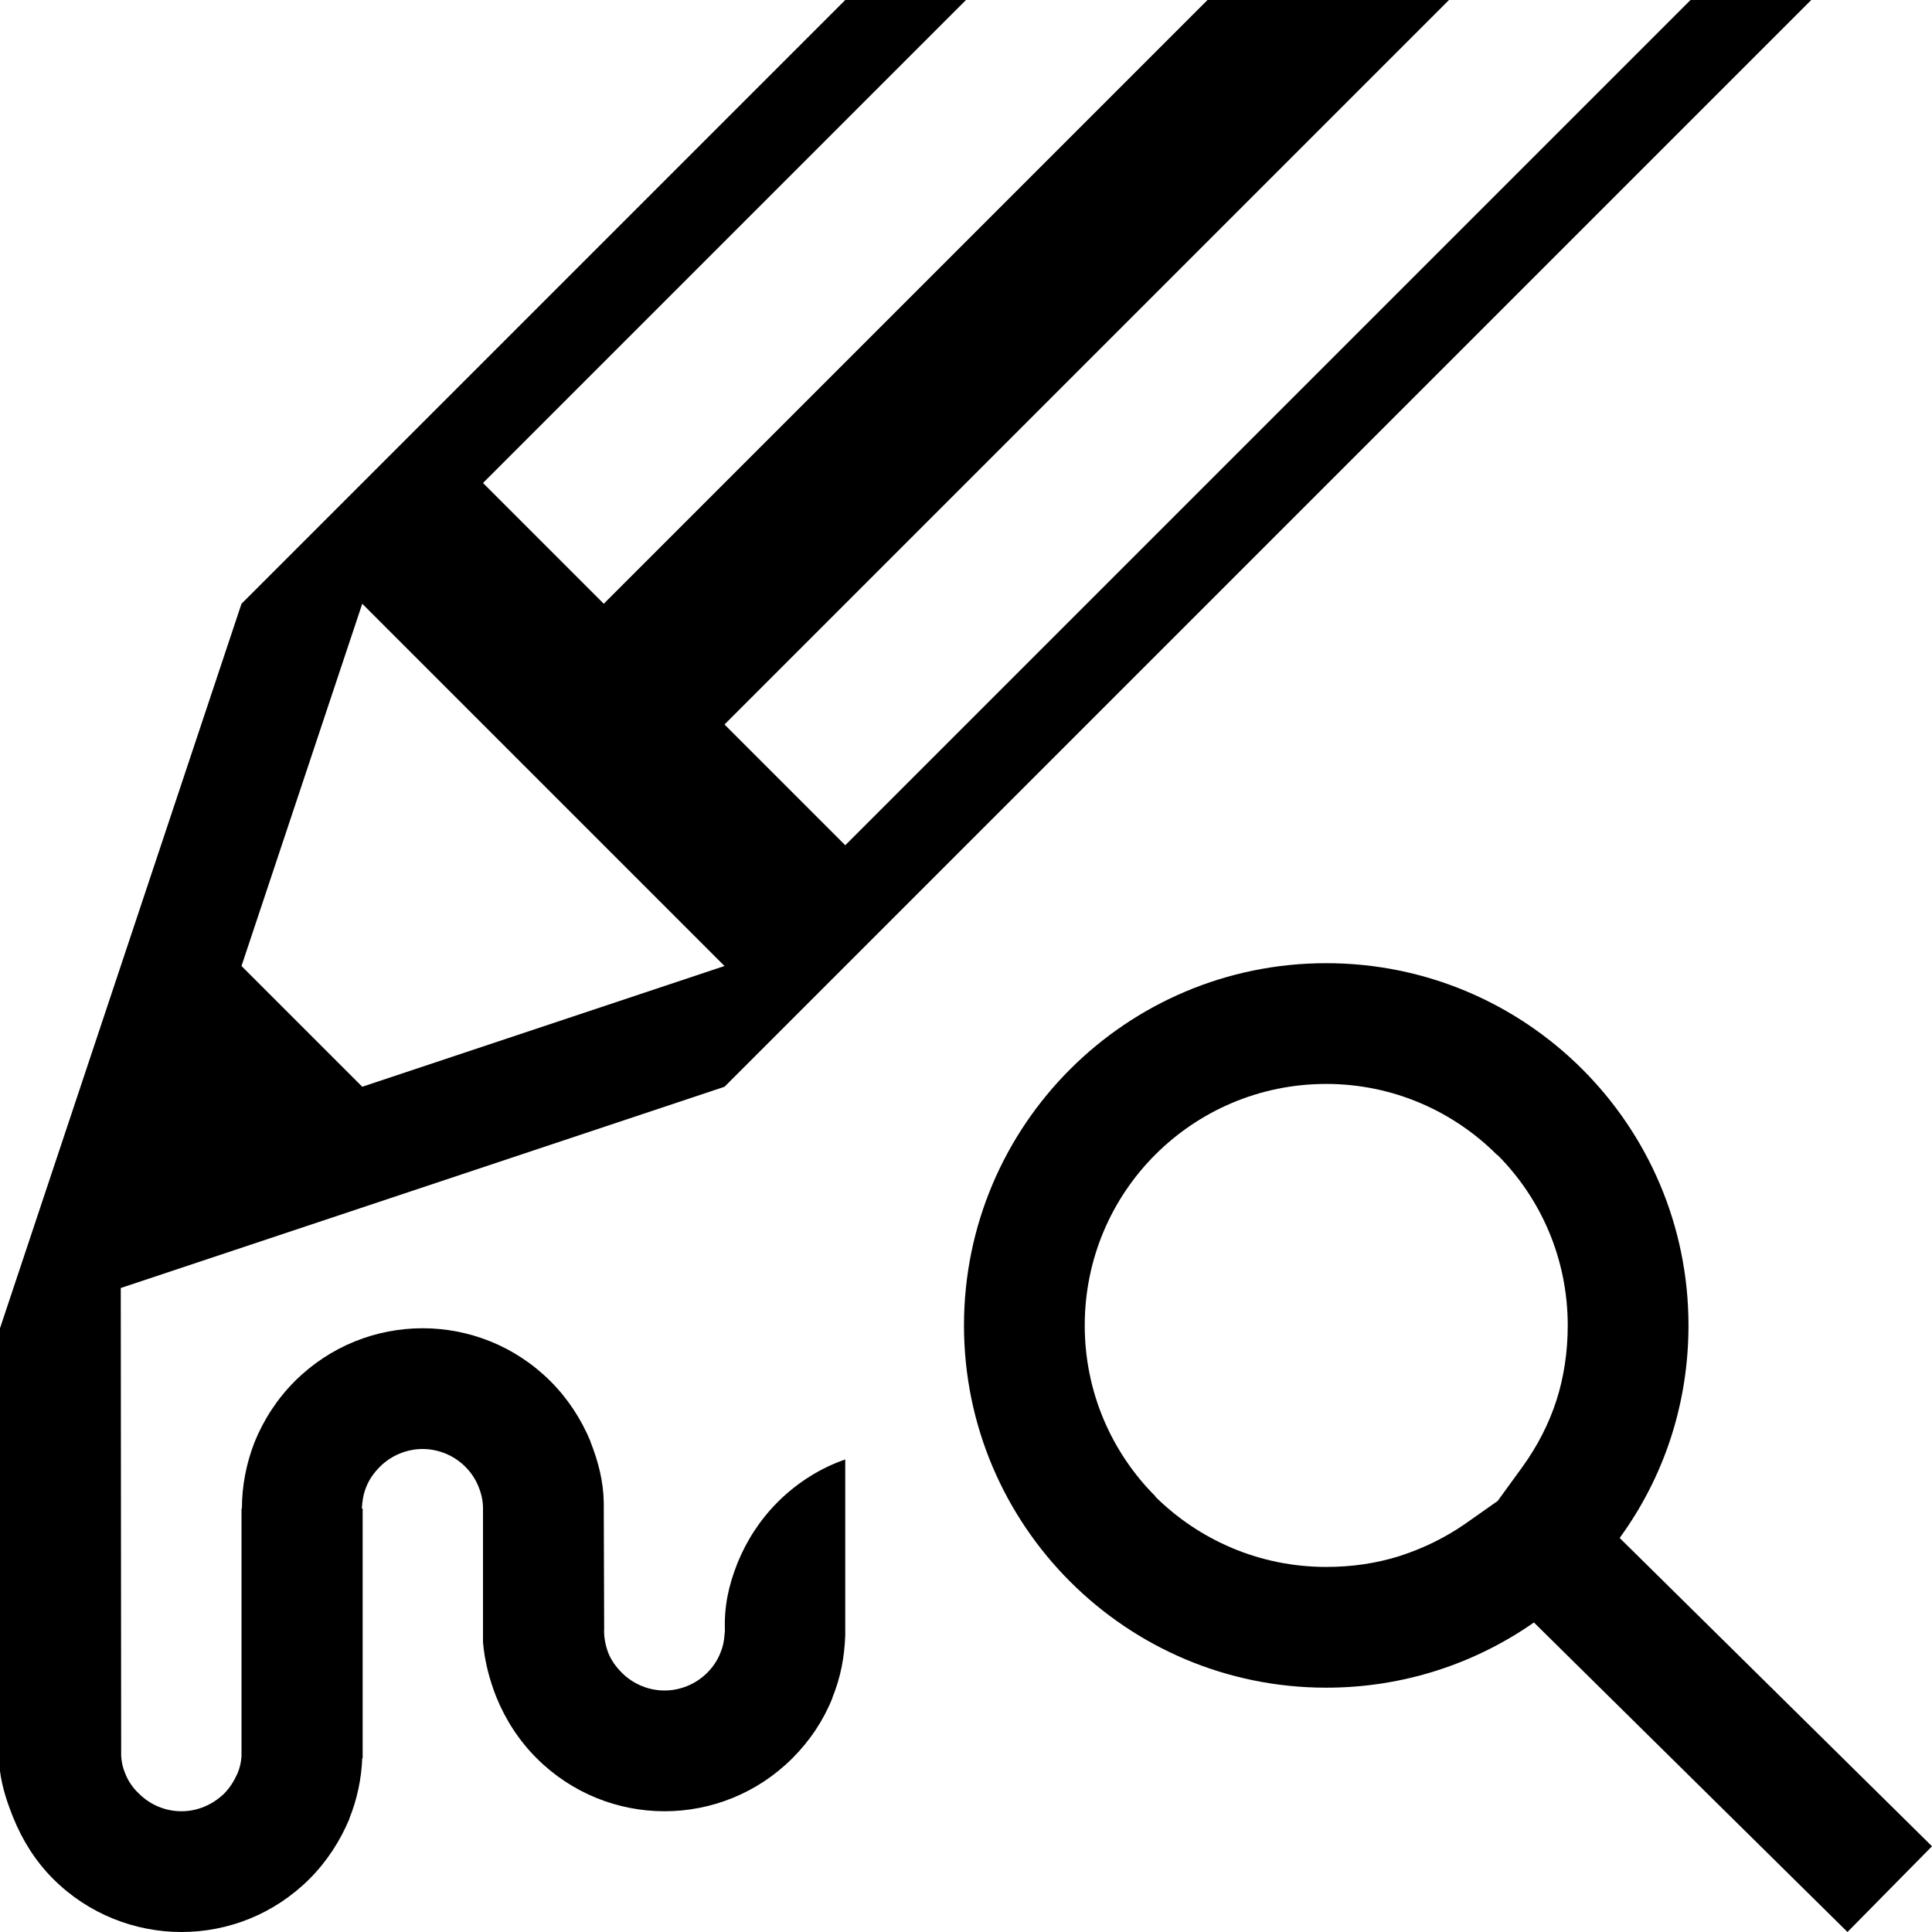
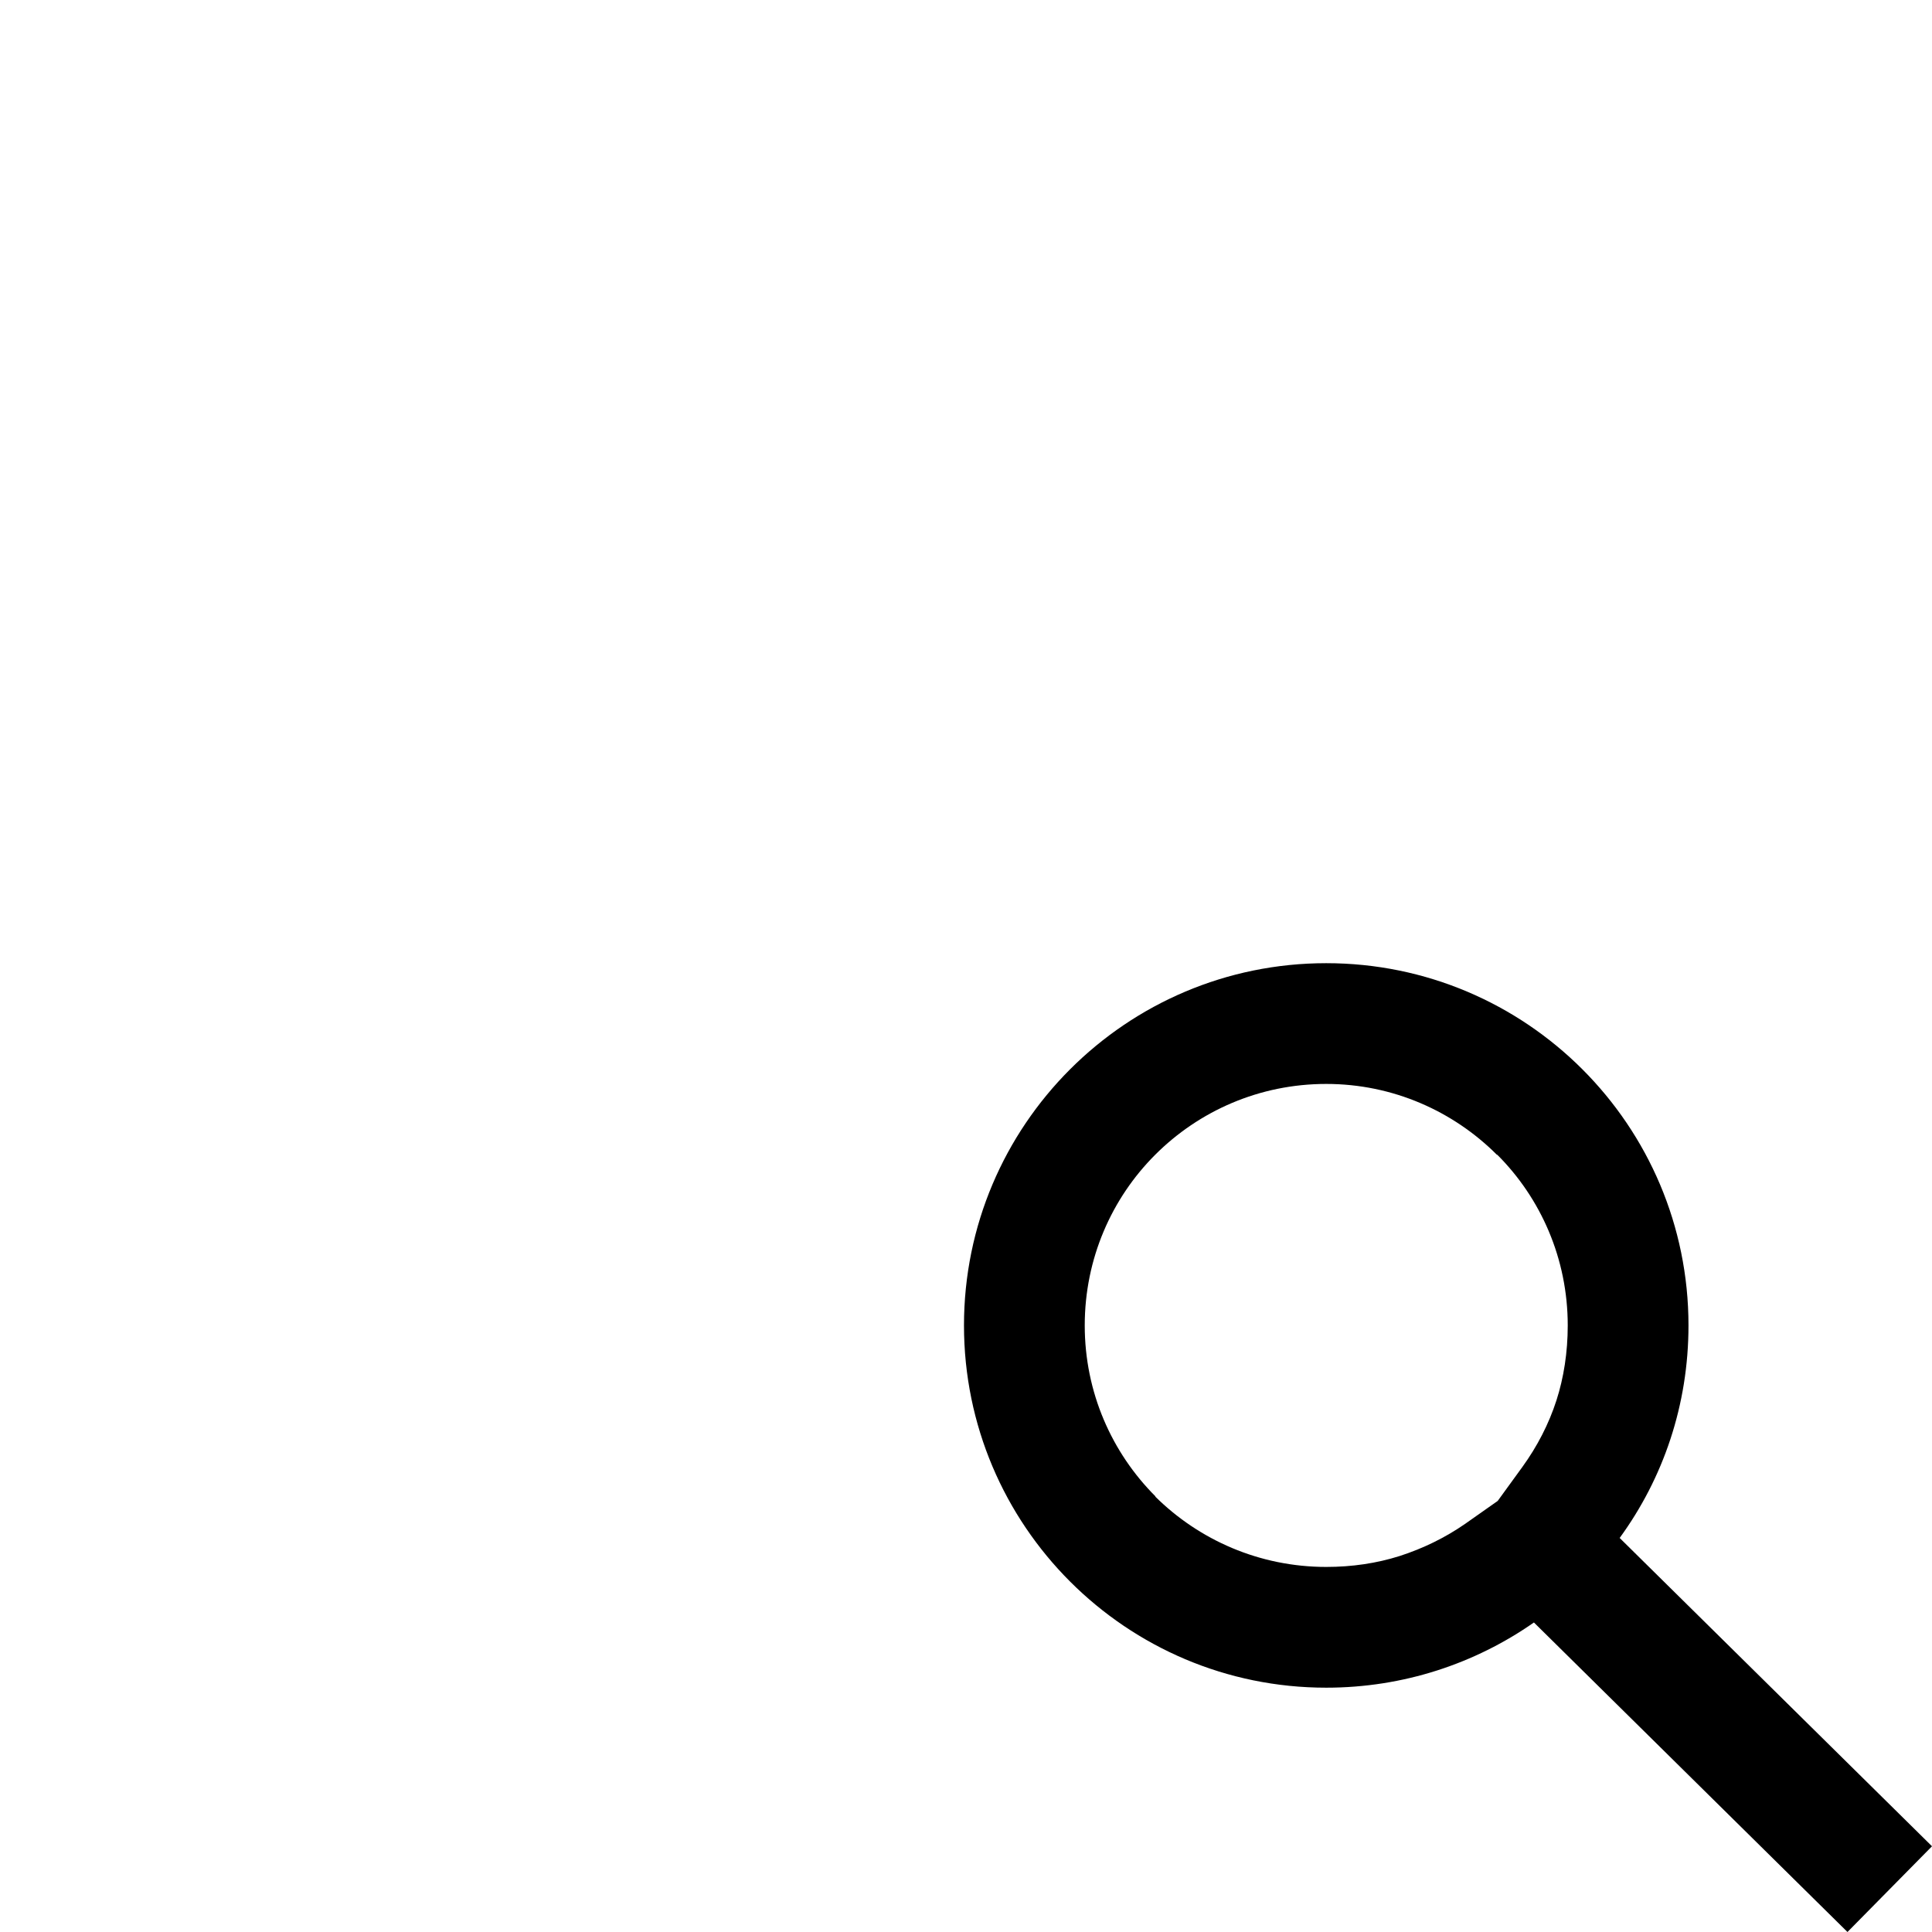
<svg xmlns="http://www.w3.org/2000/svg" xml:space="preserve" width="48px" height="48px" version="1.1" shape-rendering="geometricPrecision" text-rendering="geometricPrecision" image-rendering="optimizeQuality" fill-rule="evenodd" clip-rule="evenodd" viewBox="0 0 4800 4800">
  <defs>
    <style type="text/css">
   
    .svgFillBaseColor {fill:#000000}
    .svgFillAccent1   {fill:#FF0000}
    .svgFillAccent2   {fill:#FF6600}
    .svgFillAccent3   {fill:#06A9F4}
    .svgFillAccent4   {fill:#009933}
    .svgFillAccent5   {fill:#FFFF00}
   
  </style>
  </defs>
  <g id="Layer_x0020_1">
    <path class="svgFillBaseColor" d="M3295 2393c497,0 900,403 900,900 0,198 -63,380 -171,528l776 766 -210 213 -779 -769c-146,102 -324,162 -516,162 -497,0 -900,-403 -900,-900 0,-497 403,-900 900,-900zm425 476l-1 0c-108,-108 -258,-176 -424,-176 -166,0 -316,67 -425,176 -108,108 -175,258 -175,424 0,166 67,316 176,425l-1 0c109,108 259,175 425,175 64,0 125,-9 182,-27 59,-19 114,-46 163,-80l81 -57 61 -84c37,-51 66,-107 85,-166 18,-56 28,-119 28,-186 0,-166 -67,-316 -175,-424z" />
-     <path class="svgFillBaseColor" fill-rule="nonzero" d="M300 3200l1500 -500 2700 -2700 -300 0 -2100 2100 -300 -300 1800 -1800 -600 0 -1500 1500 -300 -300 1200 -1200 -300 0 -1500 1500 -600 1800 0 1100c5,40 18,79 33,116 23,57 56,109 99,152 88,88 204,132 319,132 115,0 230,-44 318,-132 43,-43 76,-94 99,-149l0 -1c19,-47 30,-98 32,-150l1 0 0 -620 -2 0c1,-19 4,-37 11,-54 7,-18 19,-35 34,-50 29,-29 68,-44 106,-44 38,0 77,15 106,44 15,15 26,32 33,50 7,17 11,35 11,53l0 333c4,47 16,93 33,136 23,57 57,109 100,152 88,88 203,132 318,132 115,0 230,-44 318,-132 43,-43 77,-94 99,-149l0 -1c21,-52 30,-101 32,-155l0 -437c-61,21 -119,57 -168,106 -43,43 -77,95 -100,152 -22,56 -33,106 -31,168l-1 10c-1,15 -4,30 -10,44 -7,18 -18,35 -33,50 -29,29 -68,44 -106,44 -38,0 -77,-15 -106,-44 -15,-15 -27,-32 -34,-50 -7,-19 -11,-39 -10,-60l0 0 -1 -314c-1,-53 -14,-102 -33,-150l0 -1c-23,-55 -56,-106 -99,-149 -88,-88 -203,-132 -318,-132 -115,0 -230,44 -318,132 -43,43 -77,95 -100,152 -20,52 -31,107 -31,164l-1 0 0 615c-1,15 -4,29 -10,43 -8,18 -19,36 -33,50 -30,29 -68,44 -106,44 -39,0 -77,-15 -106,-44 -16,-15 -27,-32 -34,-50 -6,-14 -9,-28 -10,-43l-1 -1163zm600 -500l-300 -300 300 -900 900 900 -900 300z" />
  </g>
</svg>